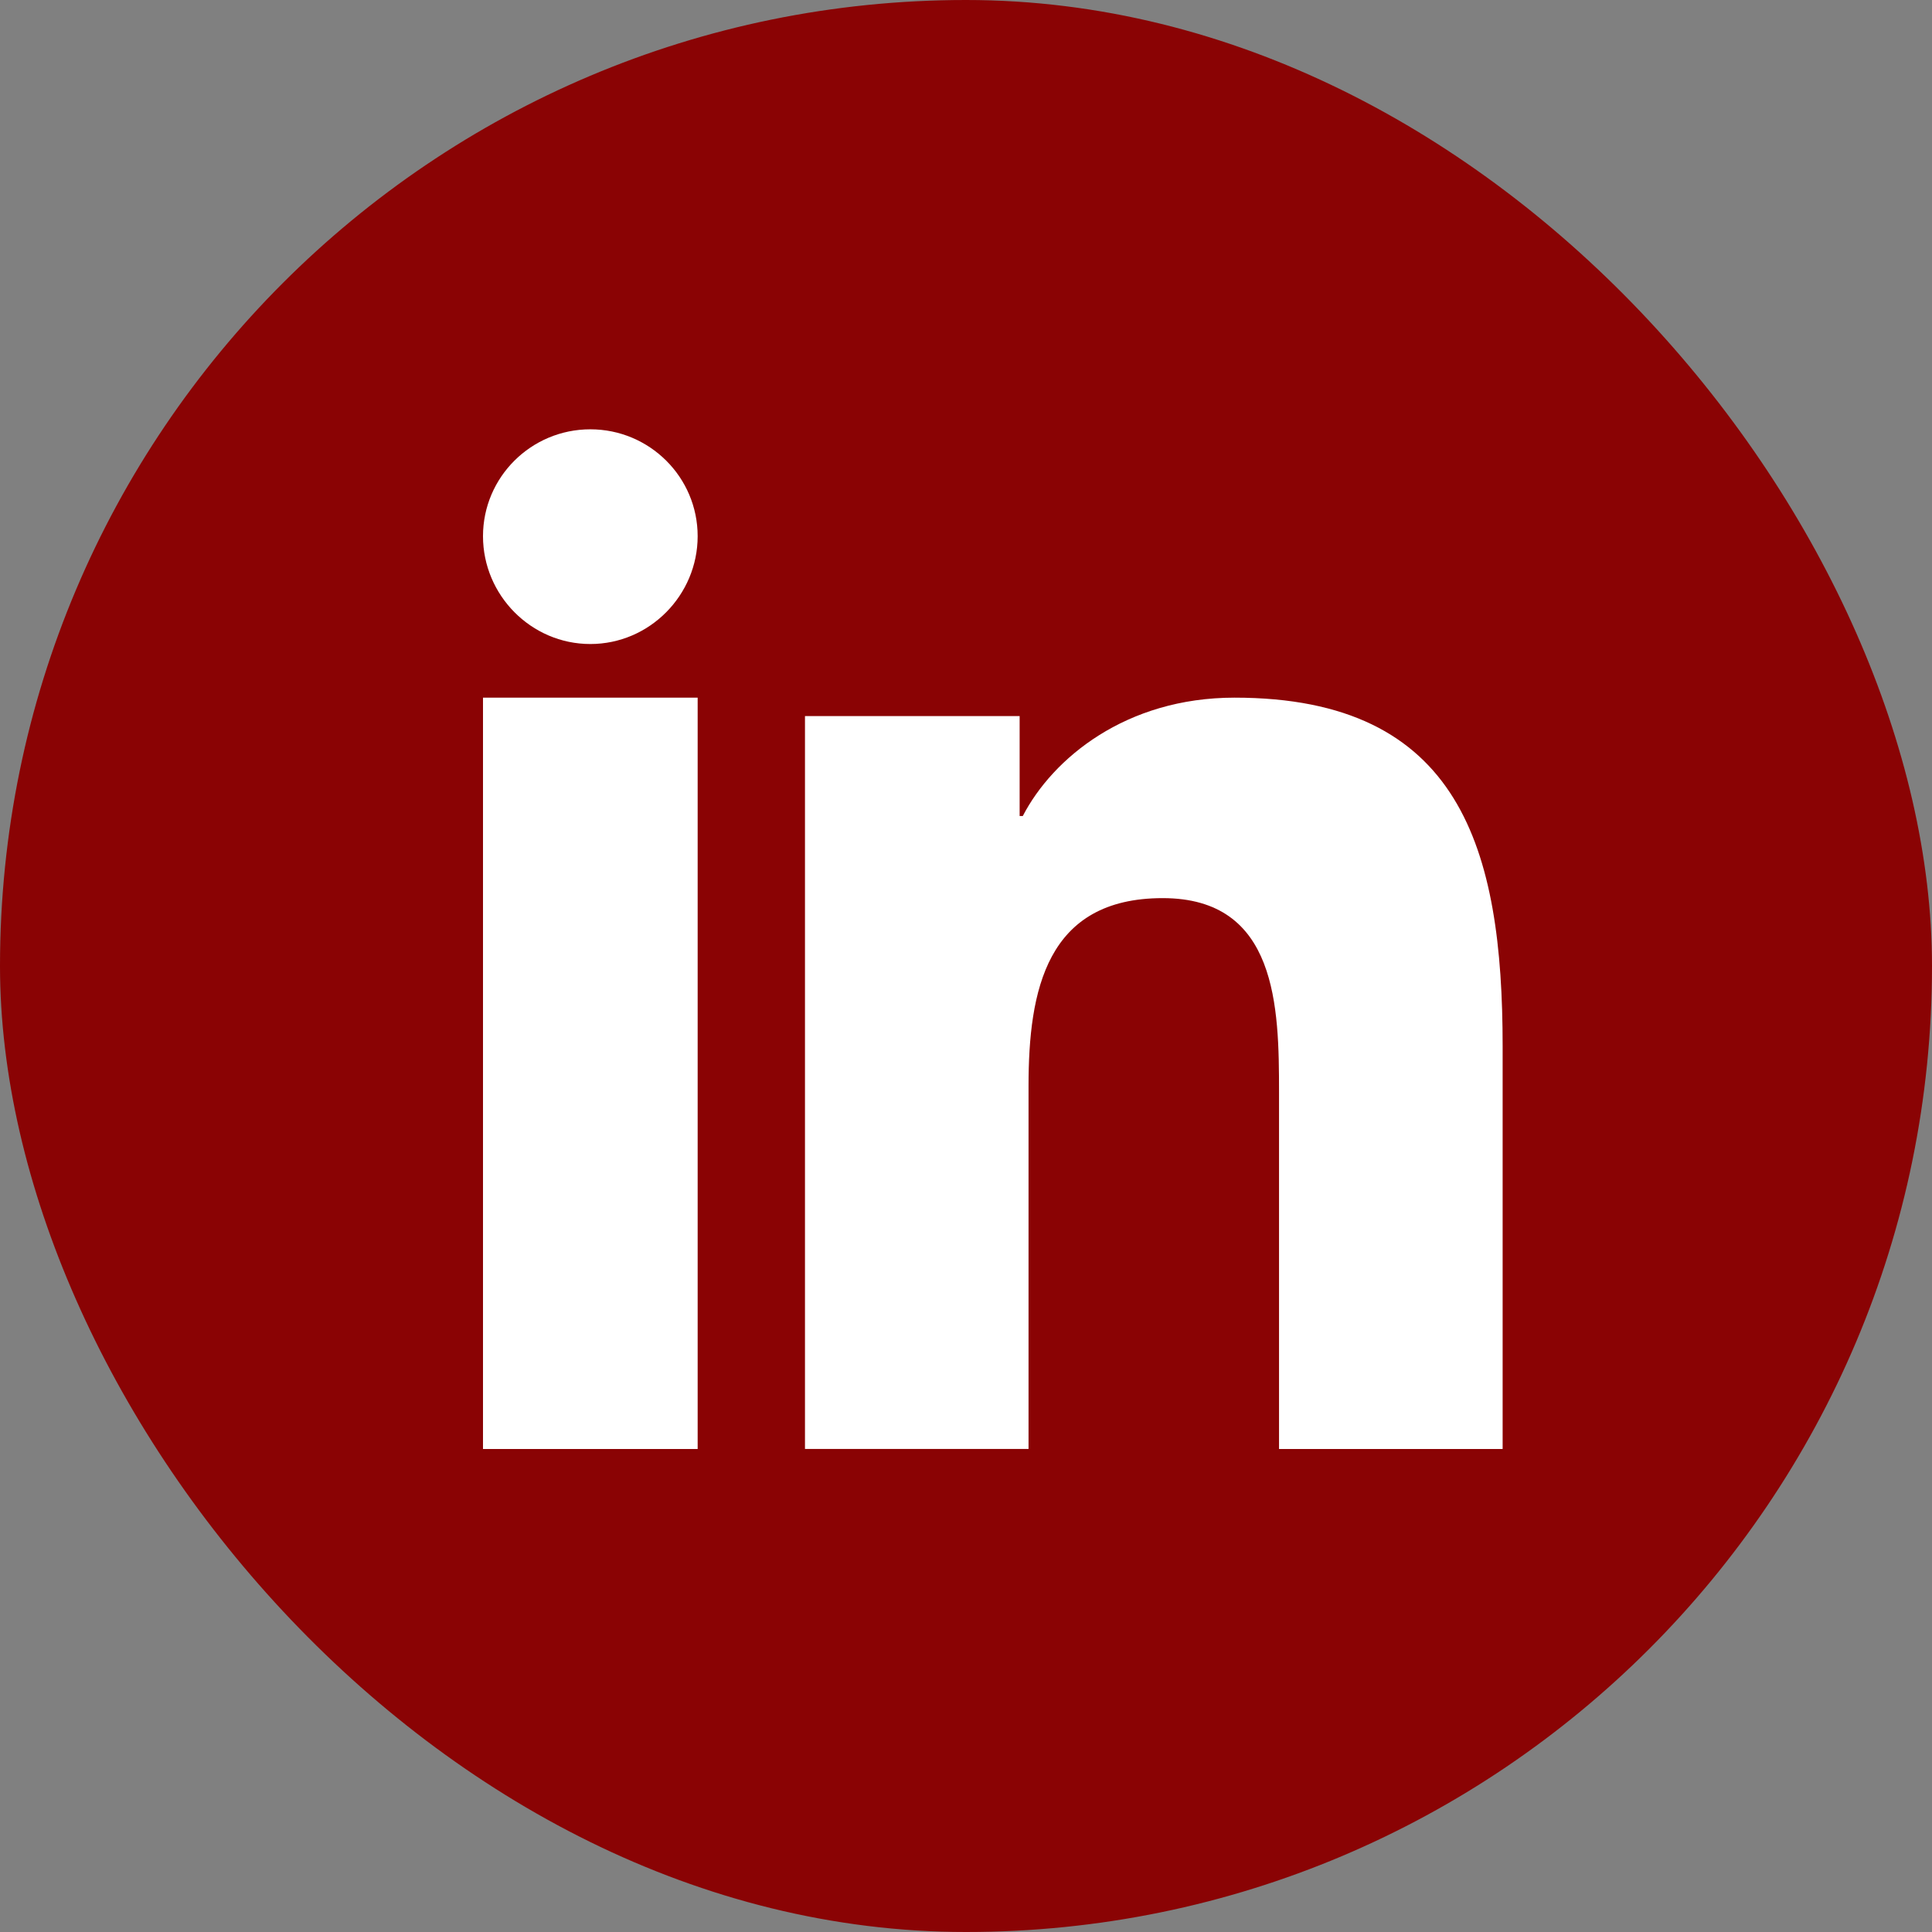
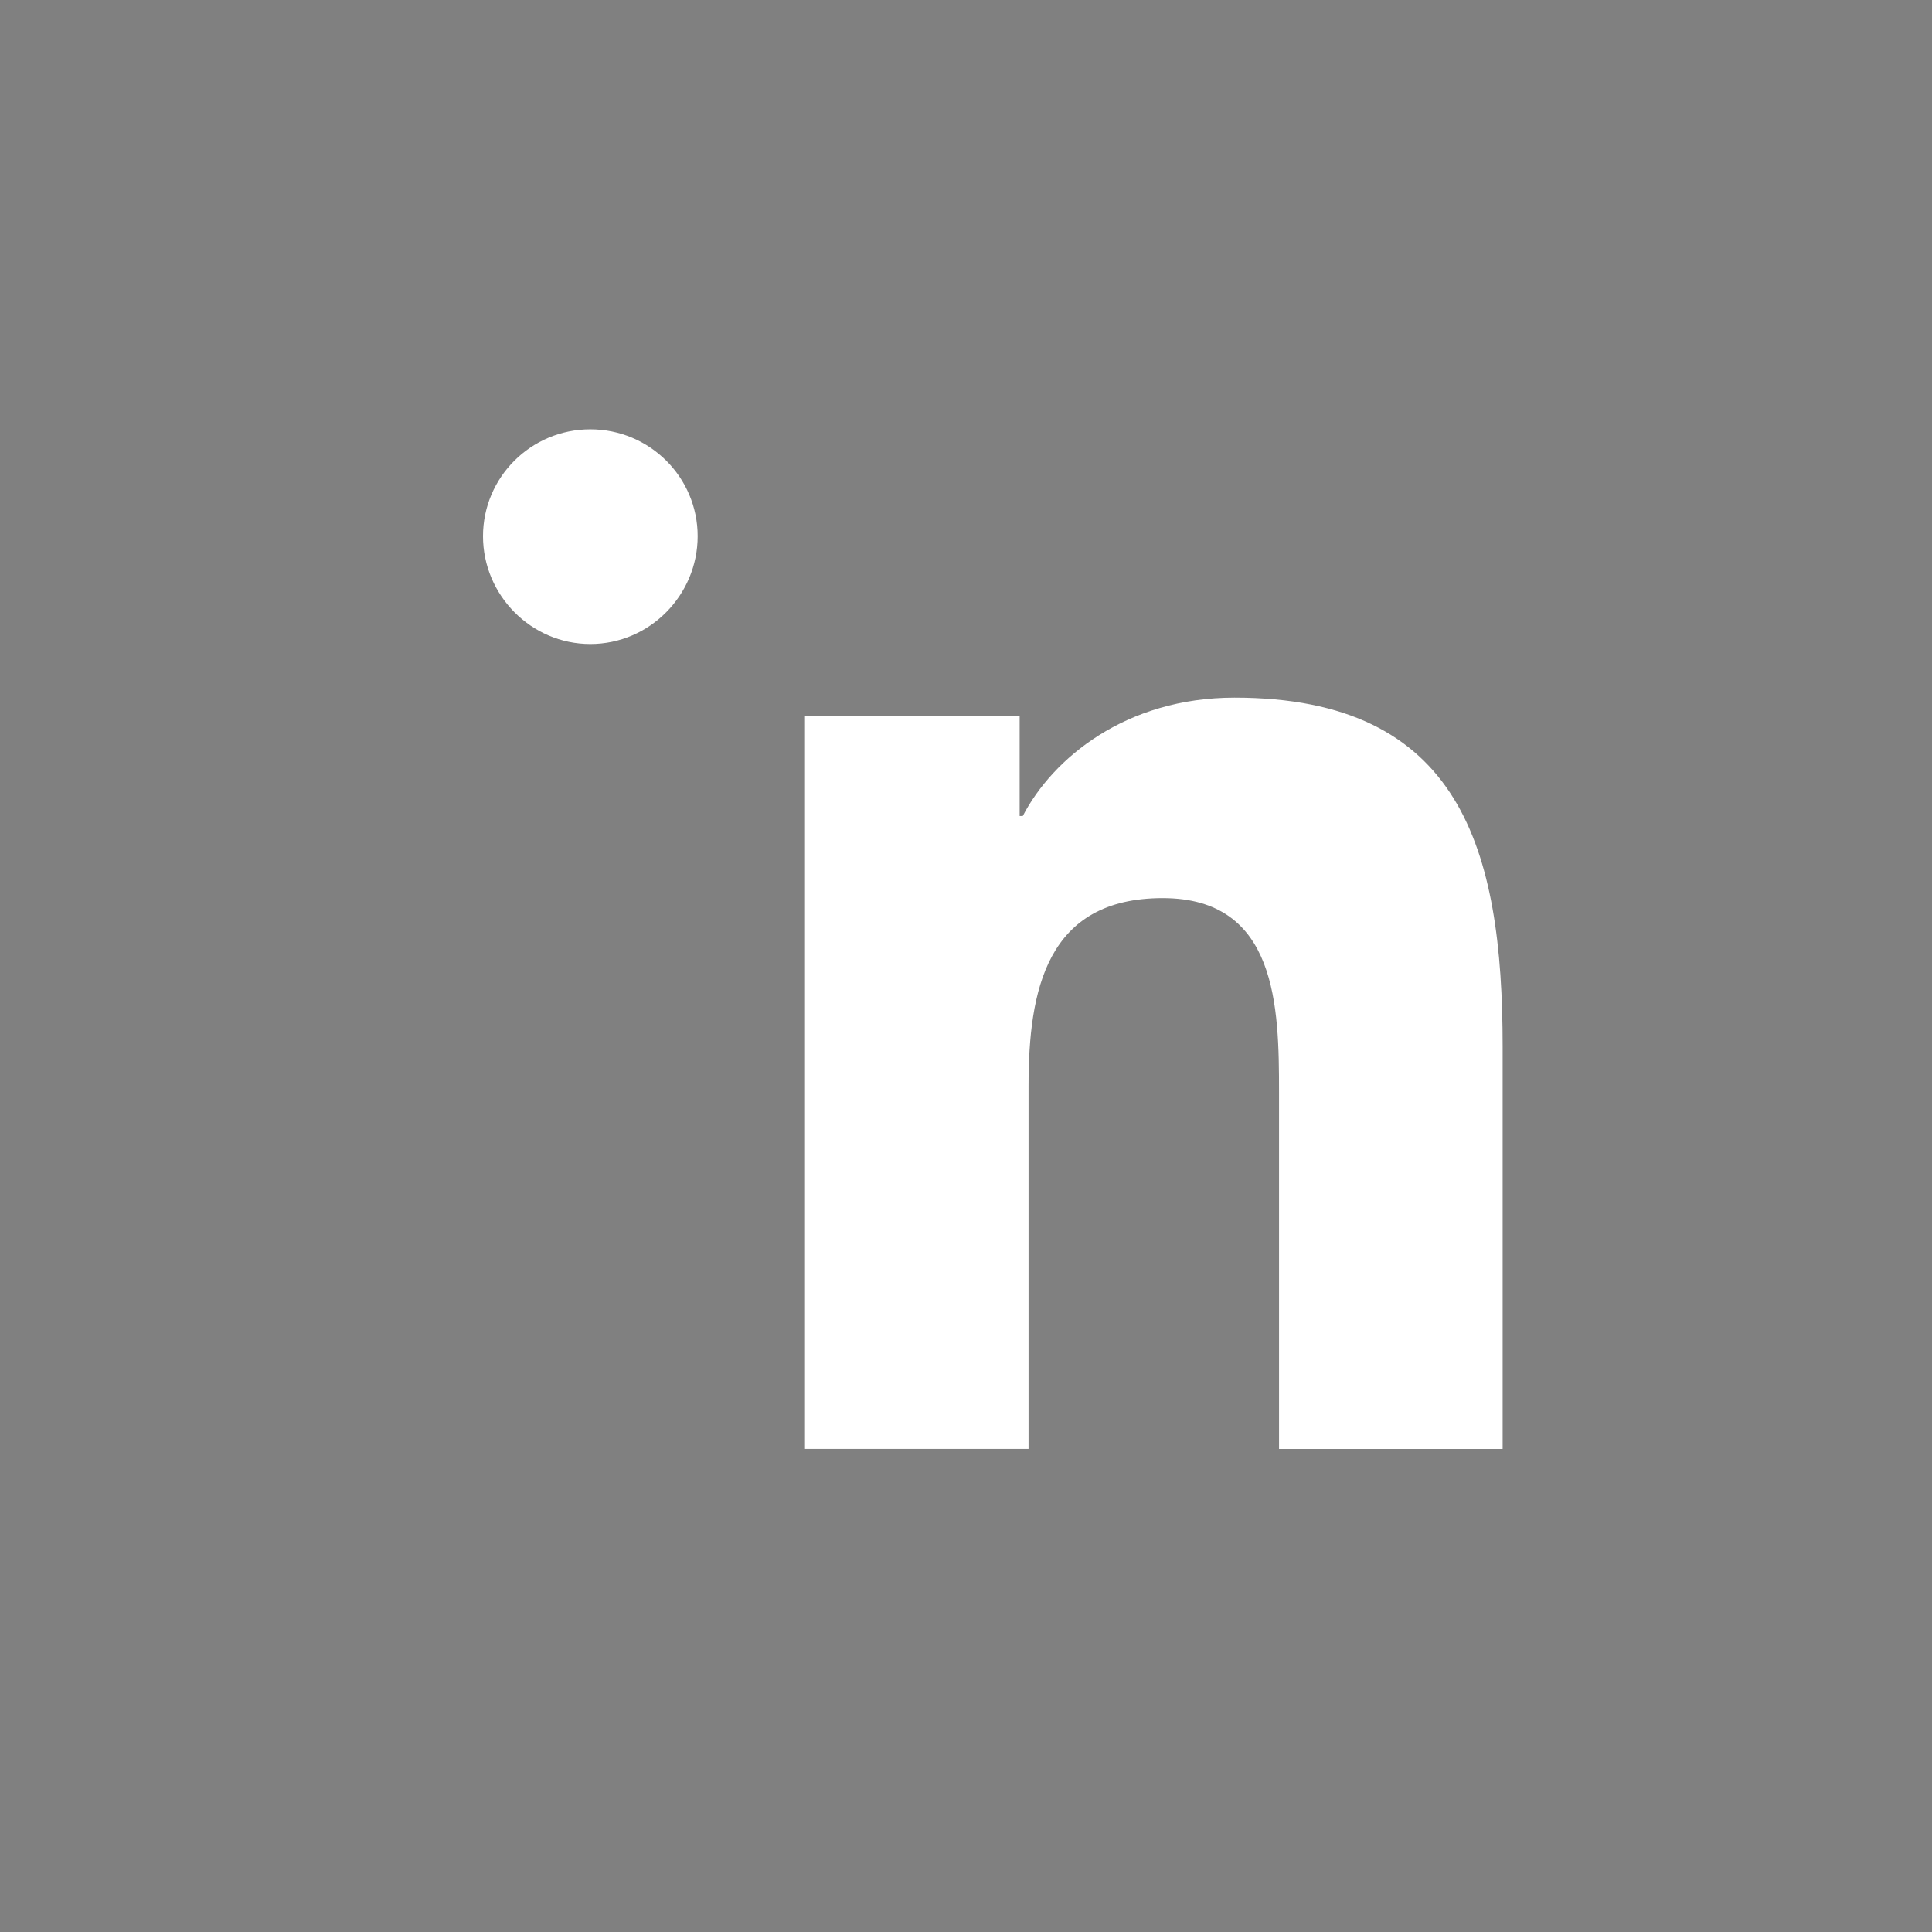
<svg xmlns="http://www.w3.org/2000/svg" width="38" height="38" viewBox="0 0 38 38" fill="none">
  <rect x="0" y="0" width="38" height="38" fill="#808080" stroke="none" />
  <g id="Group 12043">
-     <rect id="Rectangle 12026" width="38" height="38" rx="19" fill="#8A0304" />
    <path id="Vector" d="M29.55 28.5V28.499H29.555V20.58C29.555 16.706 28.735 13.722 24.282 13.722C22.141 13.722 20.704 14.917 20.117 16.05H20.055V14.084H15.833L15.833 28.499H20.23L20.23 21.361C20.23 19.482 20.58 17.665 22.869 17.665C25.124 17.665 25.157 19.809 25.157 21.482V28.5H29.55Z" fill="white" />
-     <path id="Vector_2" d="M9.5 13.722H13.722L13.722 28.5H9.5L9.5 13.722Z" fill="white" />
    <path id="Vector_3" d="M11.611 8.444C10.446 8.444 9.5 9.386 9.5 10.546C9.5 11.706 10.446 12.667 11.611 12.667C12.777 12.667 13.722 11.706 13.722 10.546C13.722 9.386 12.776 8.444 11.611 8.444V8.444Z" fill="white" />
  </g>
</svg>